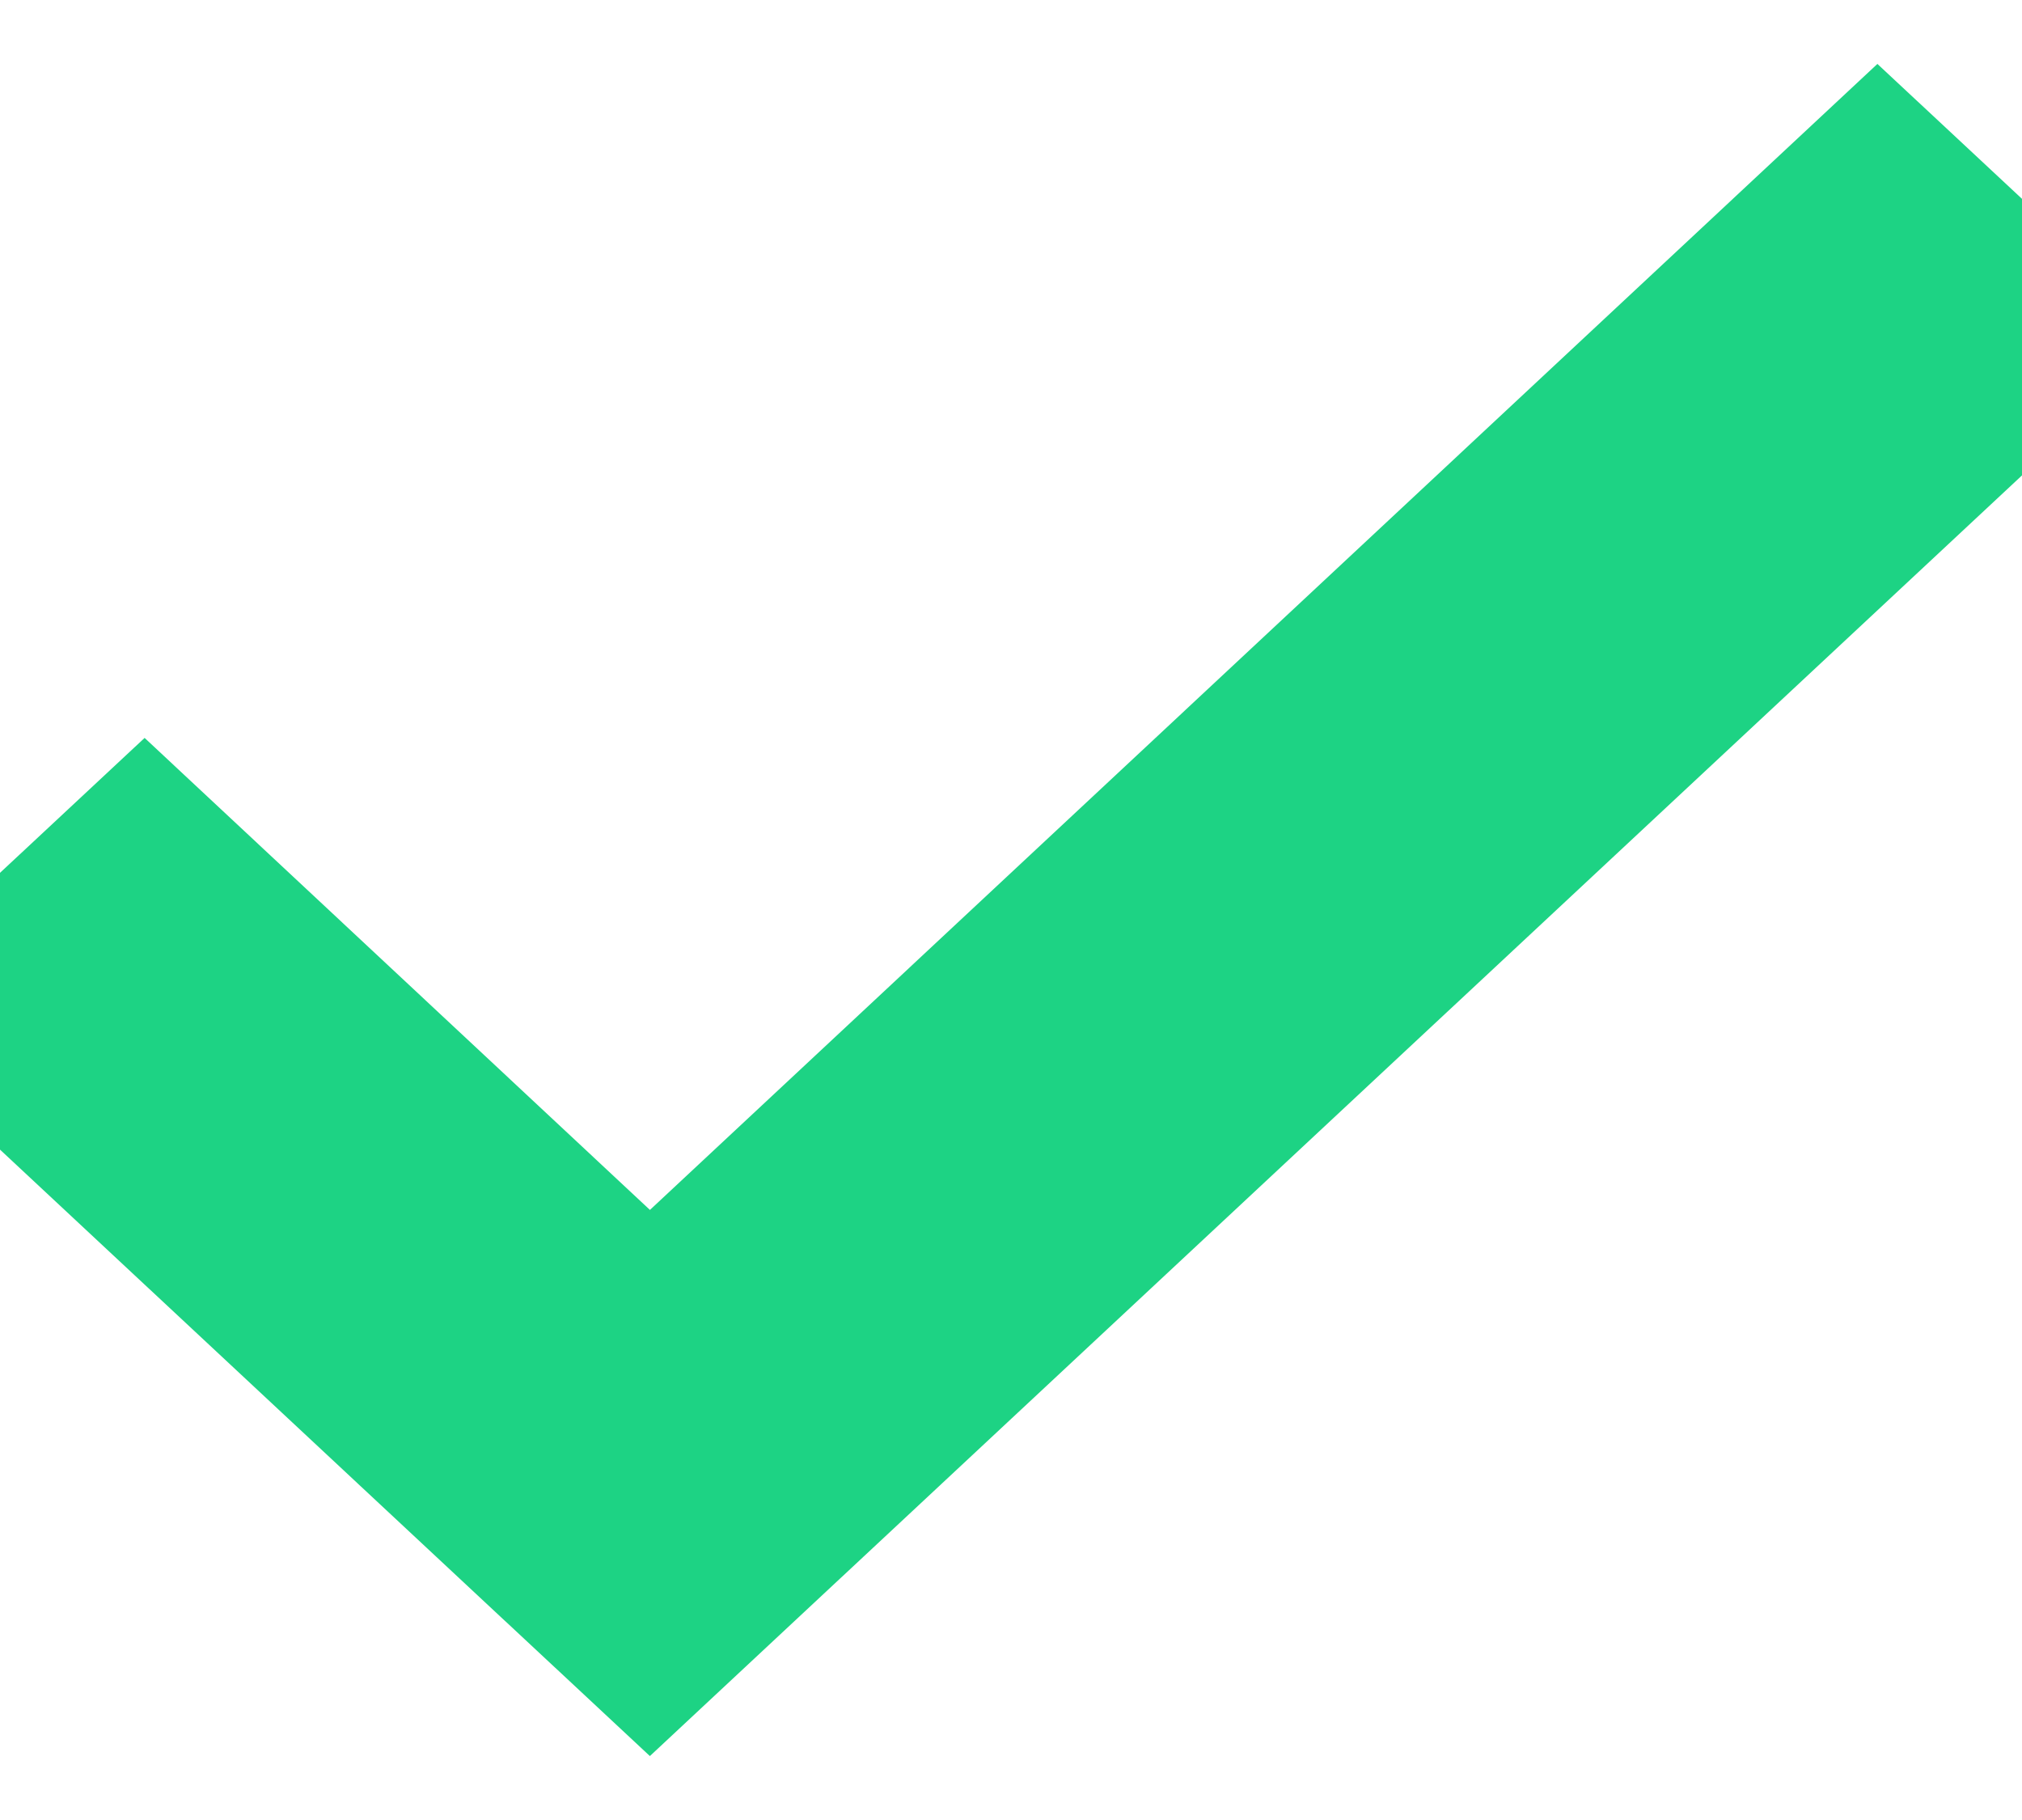
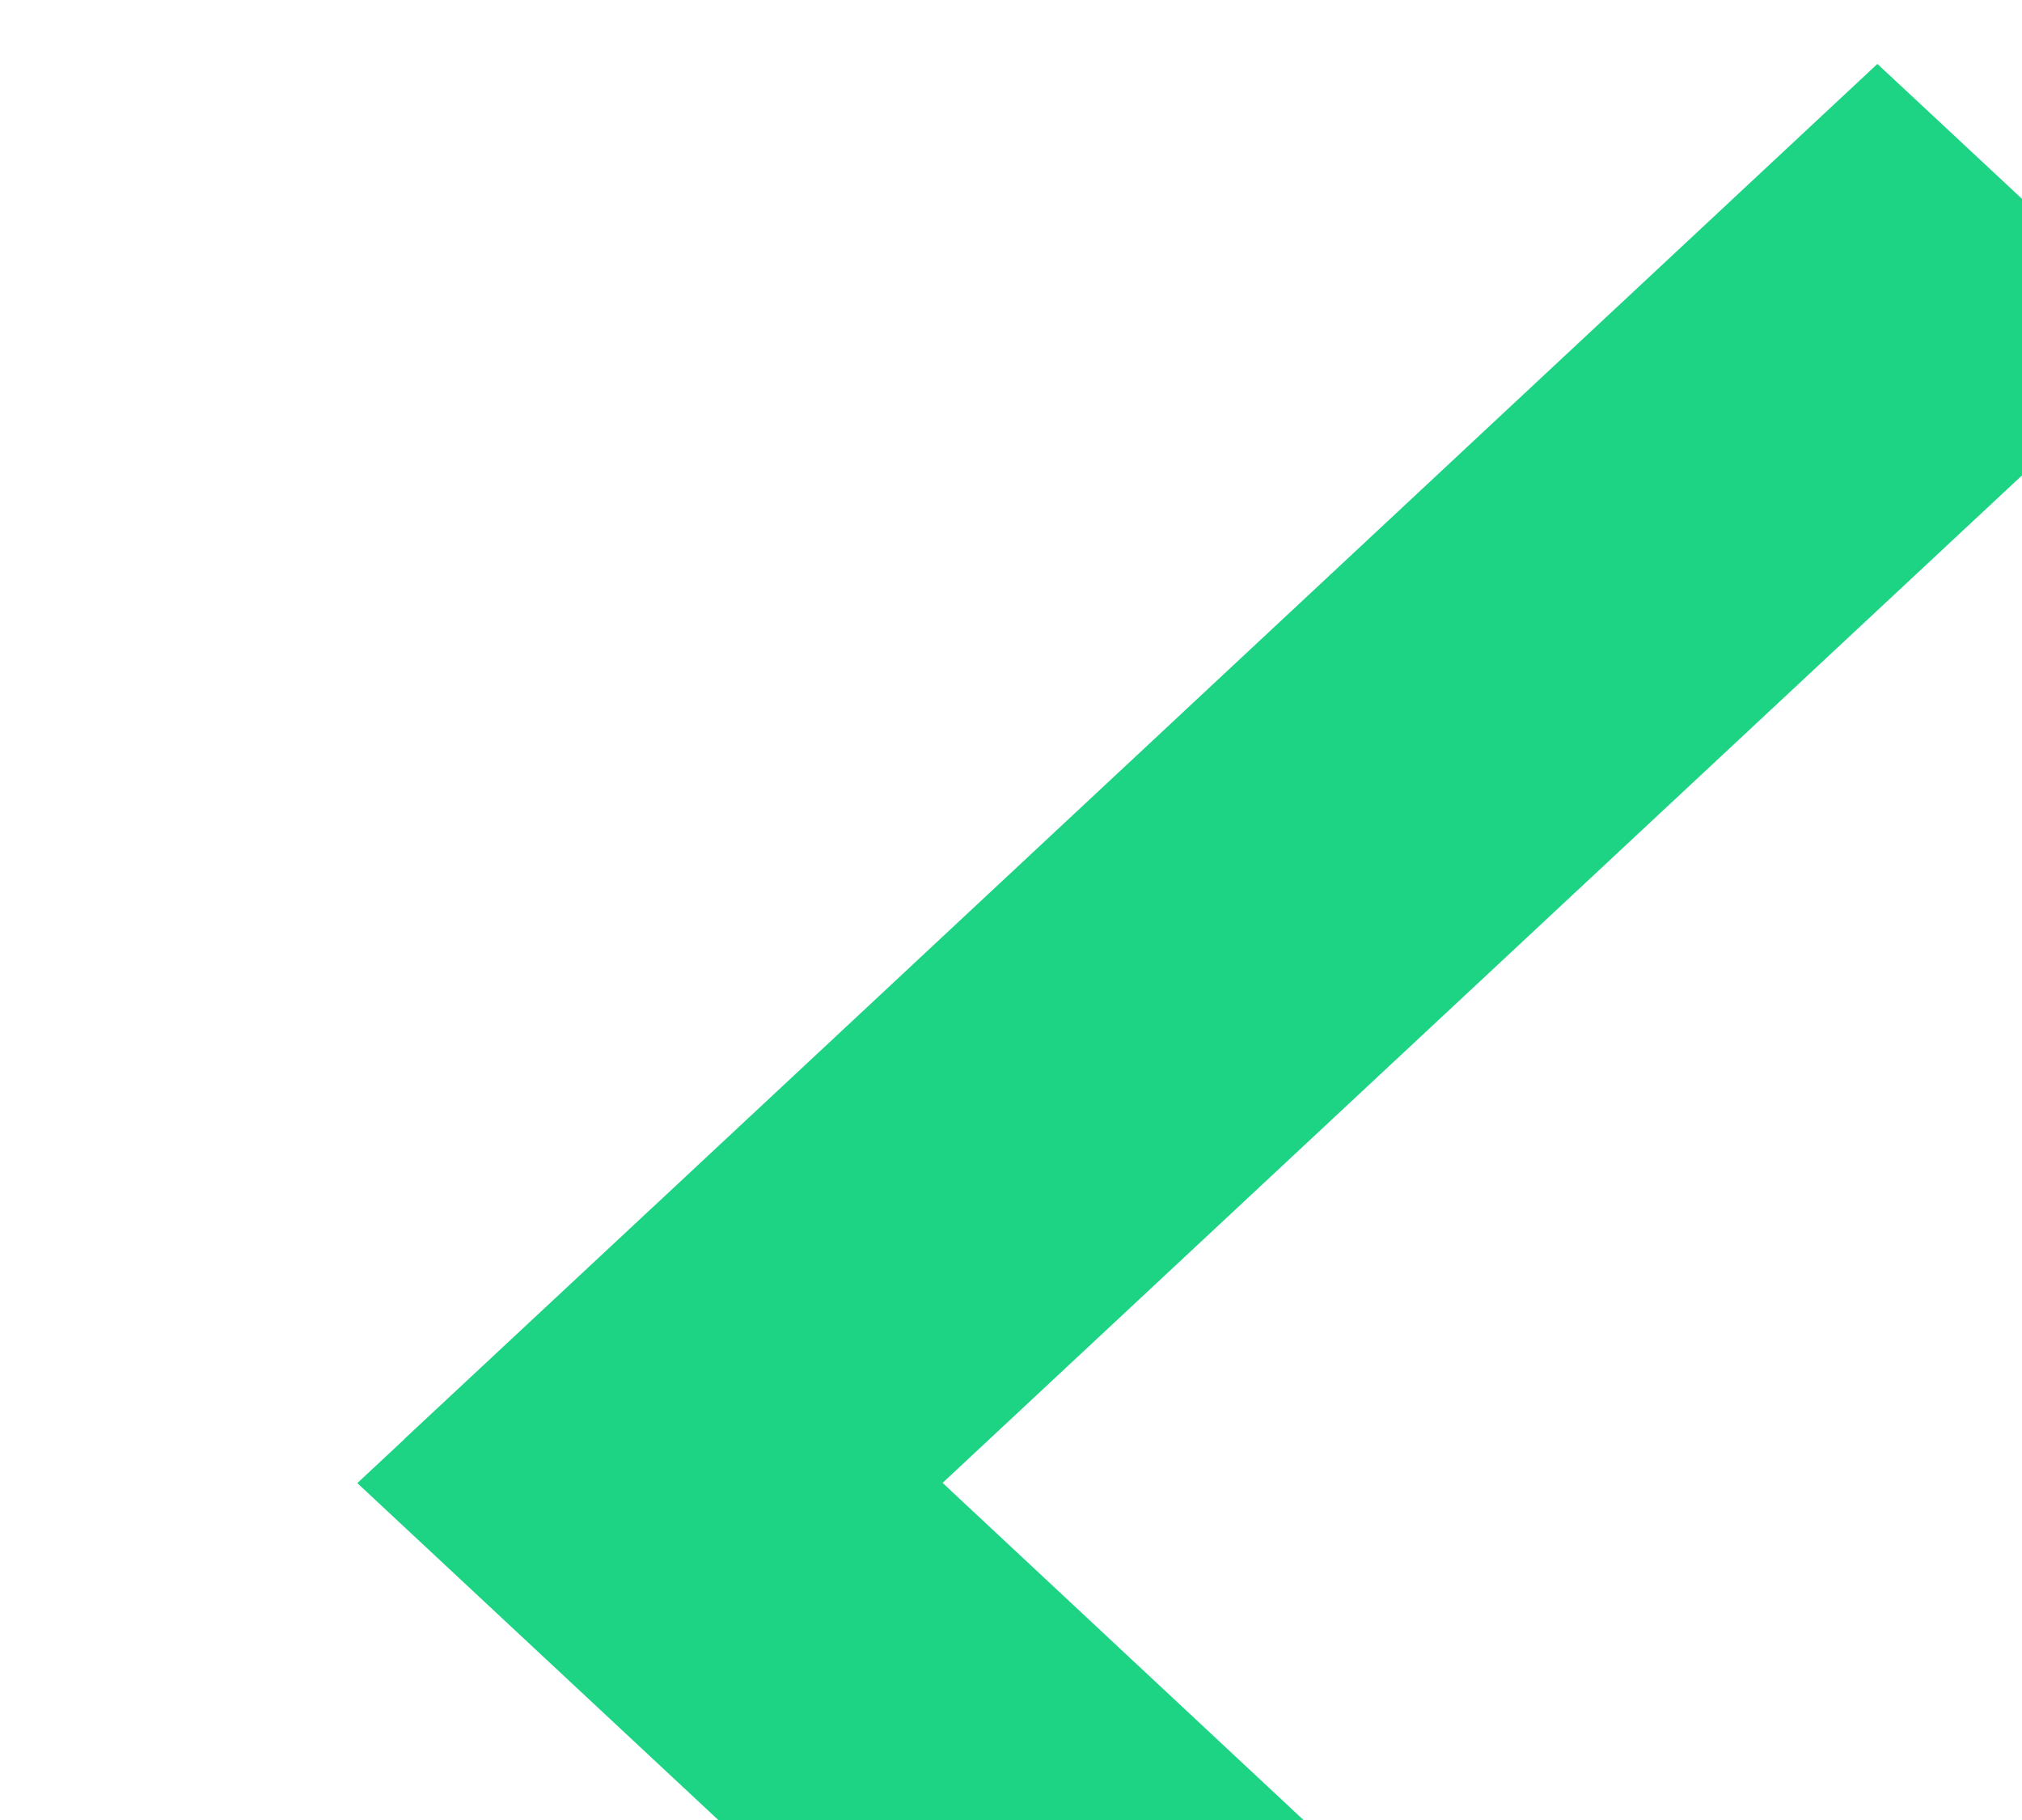
<svg xmlns="http://www.w3.org/2000/svg" version="1.1" viewBox="0 0 10 9">
  <g fill="none" fill-rule="evenodd">
    <g transform="translate(-610 -4192)" fill="#1DD384" stroke="#1DD384">
      <g transform="translate(600 4185)">
-         <path d="m12.5 14.334l0.714 0.666 6.786-6.333-0.715-0.667-6.785 6.334zm-2.5-2.333l2.5 2.333 0.714-0.667-2.499-2.334-0.715 0.667z" />
+         <path d="m12.5 14.334l0.714 0.666 6.786-6.333-0.715-0.667-6.785 6.334zl2.5 2.333 0.714-0.667-2.499-2.334-0.715 0.667z" />
      </g>
    </g>
  </g>
</svg>